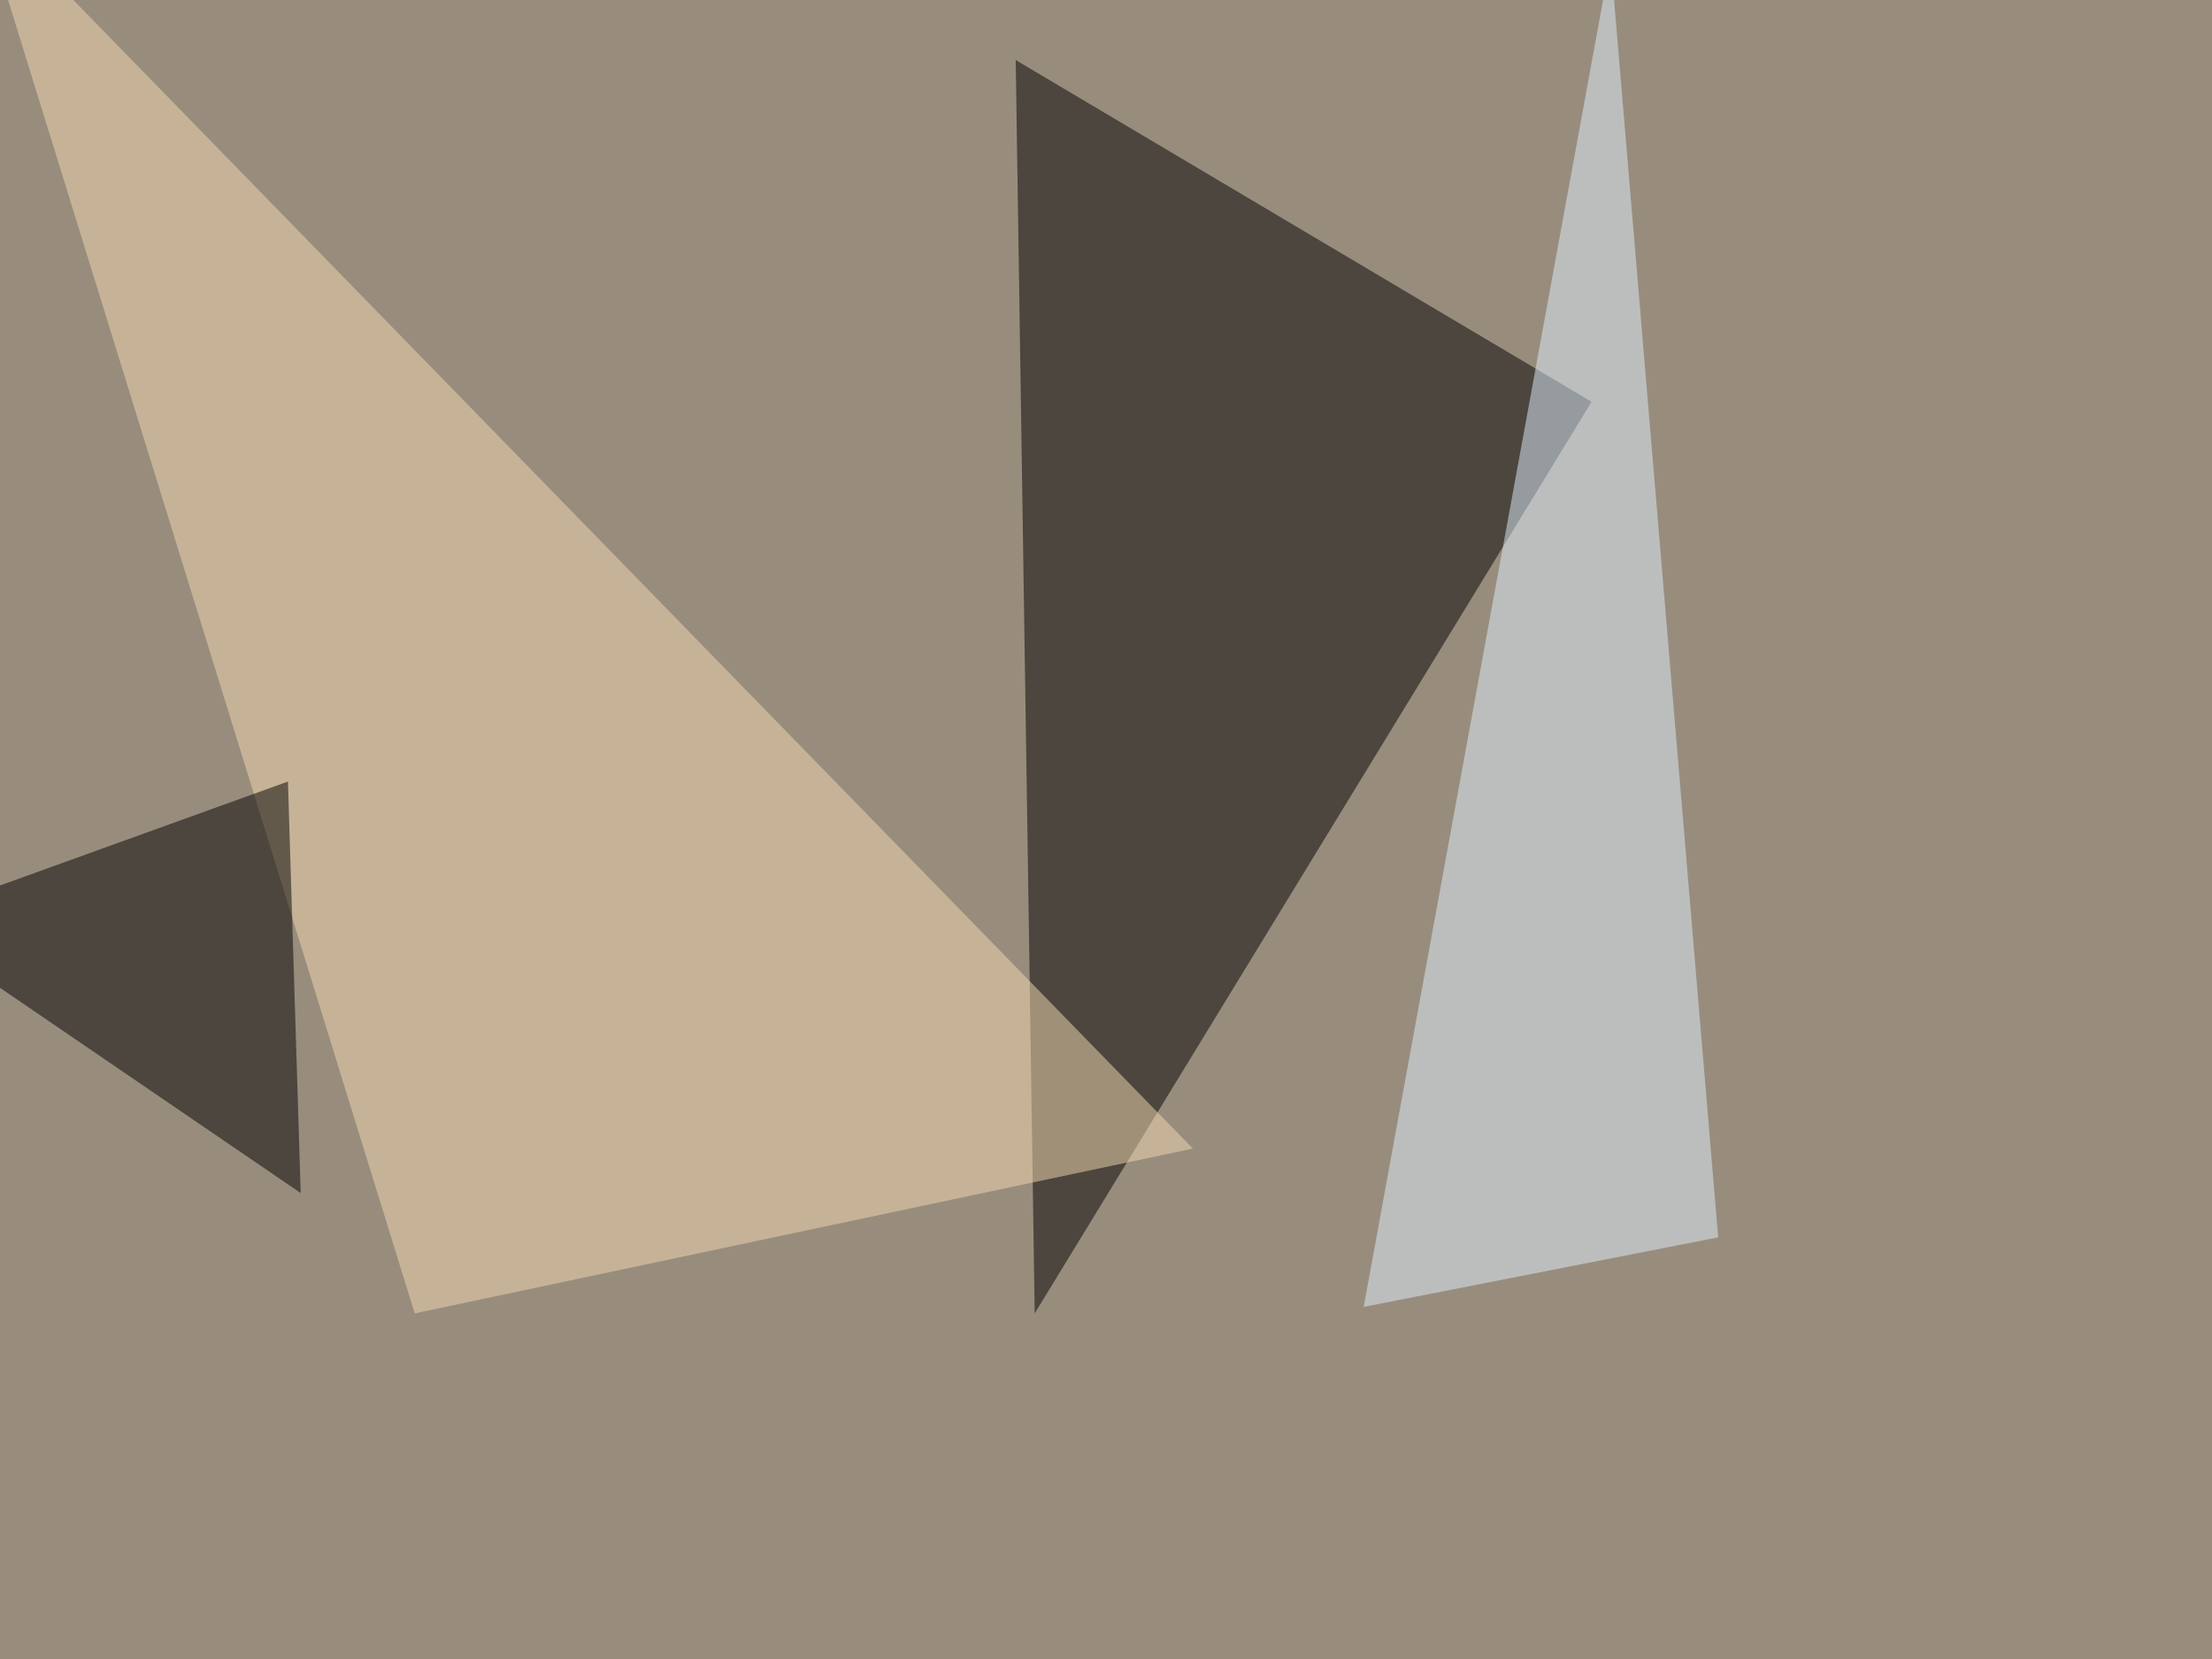
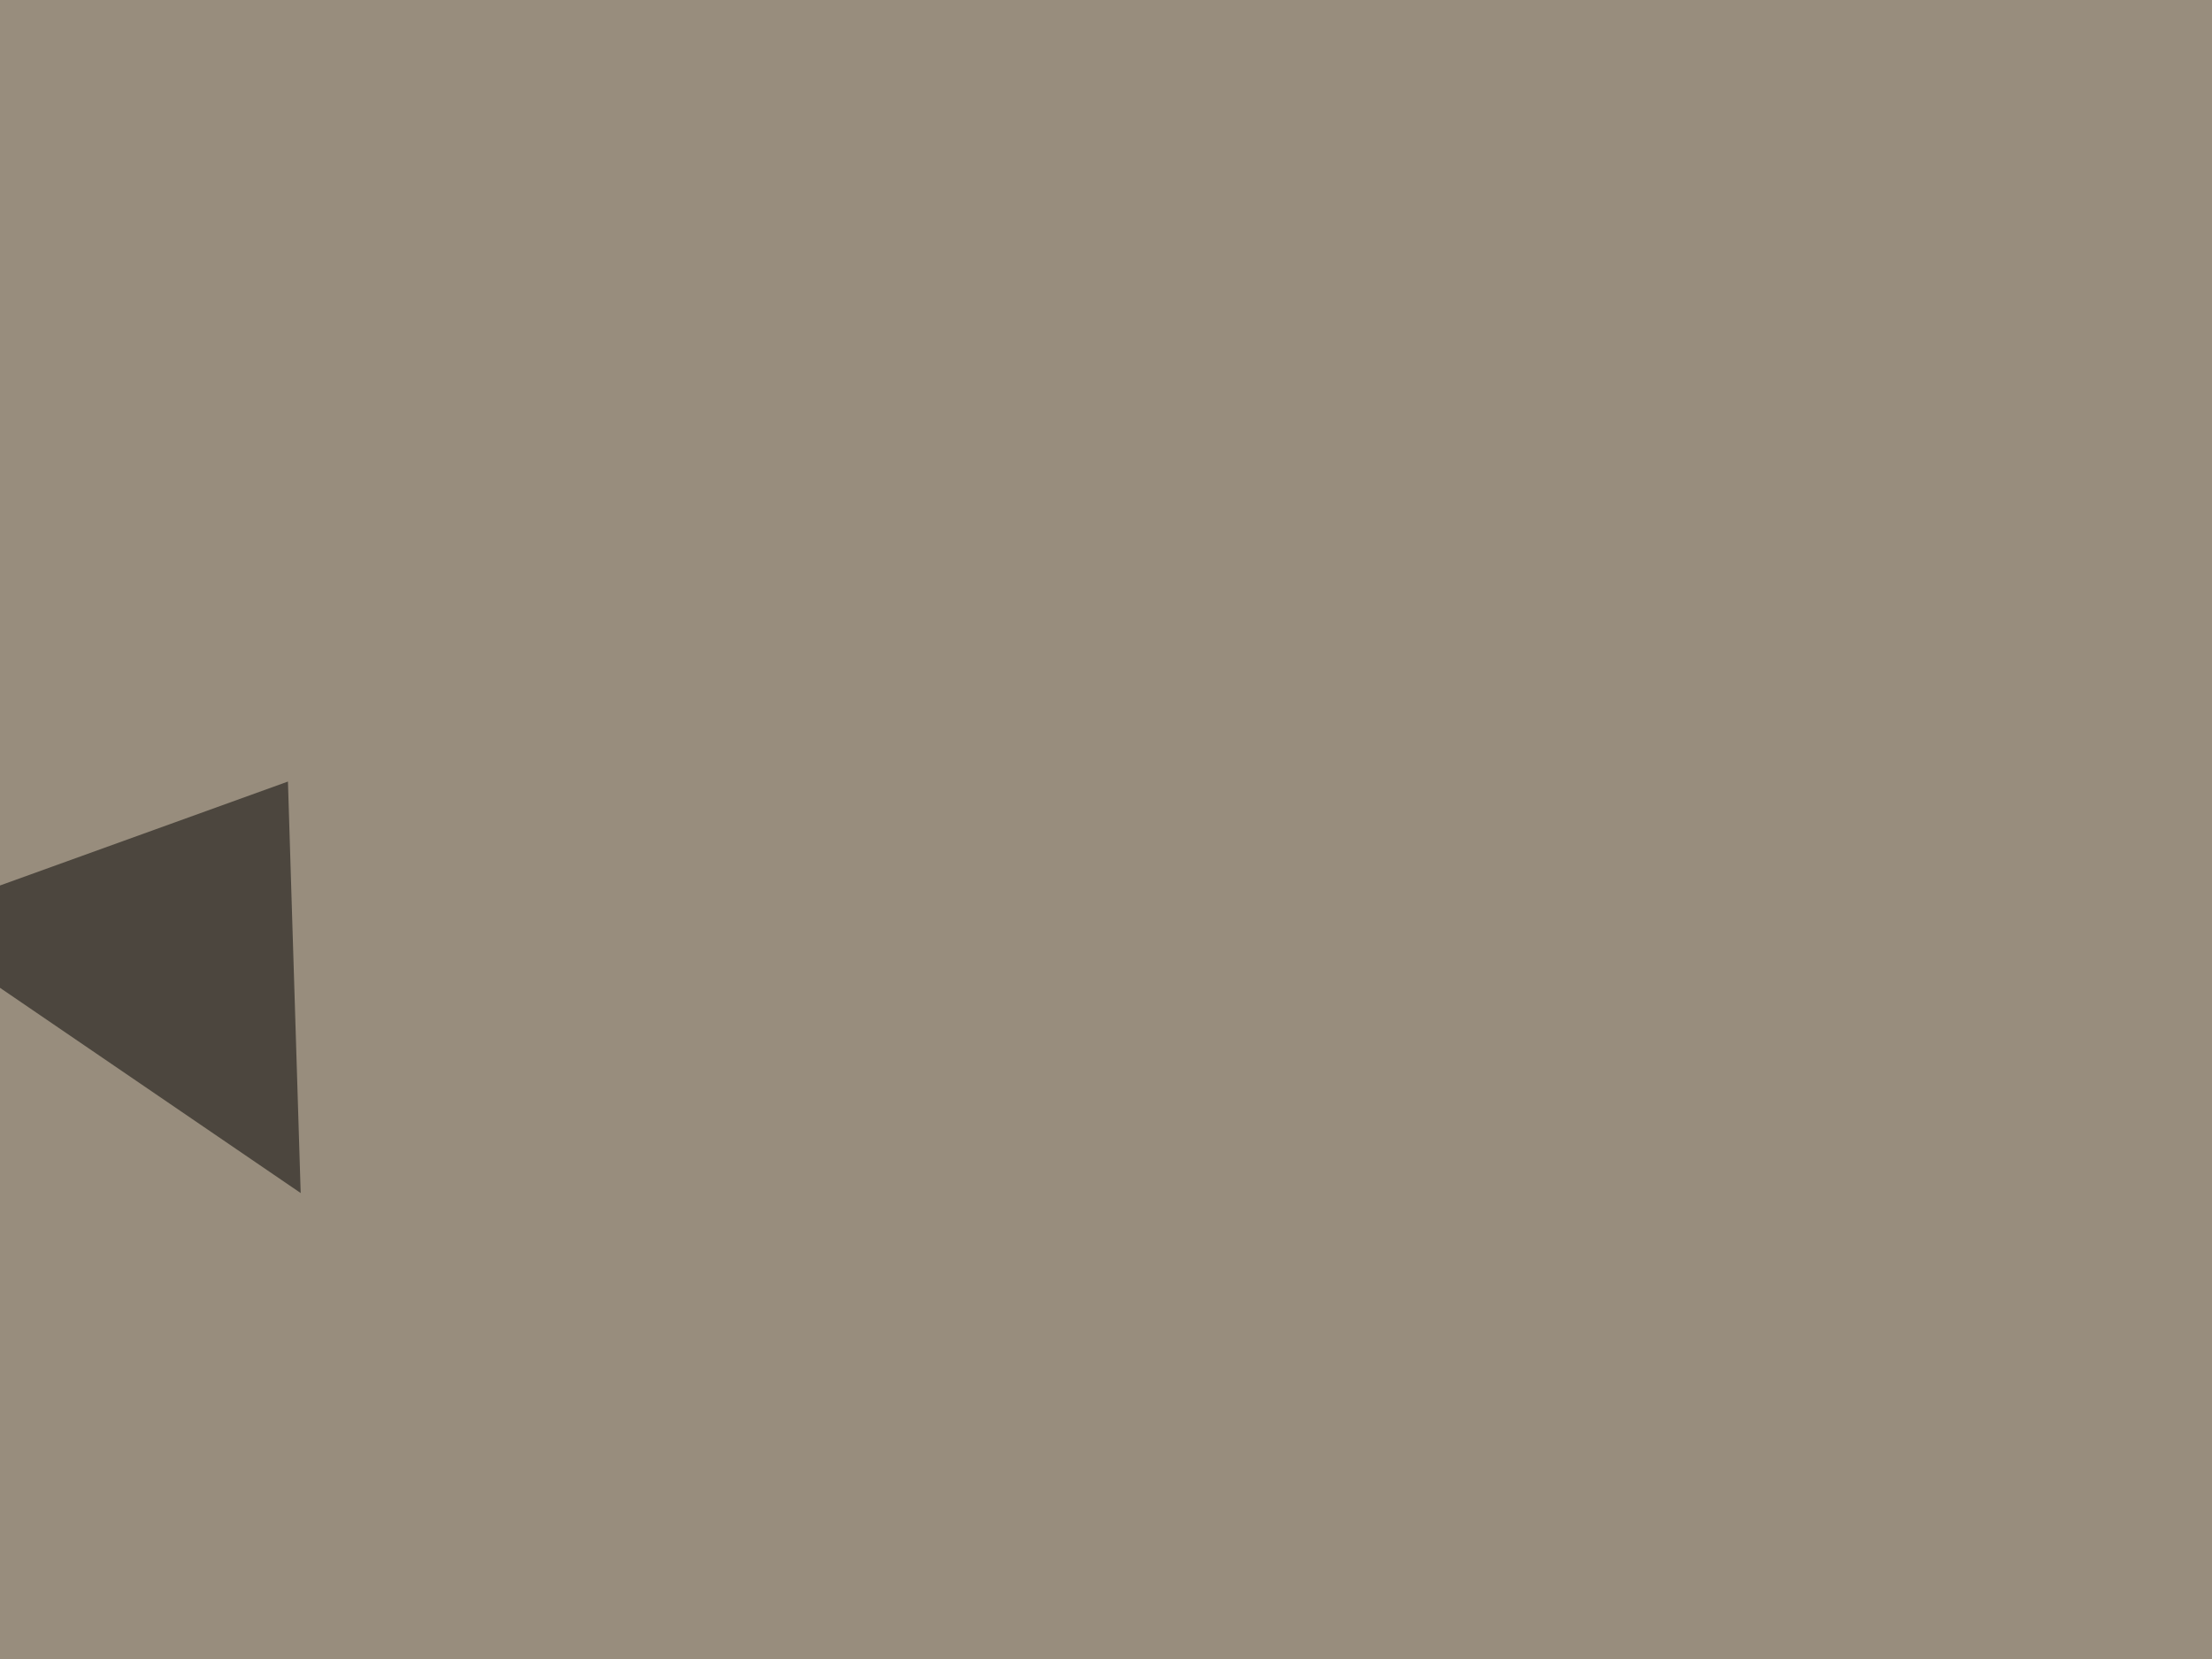
<svg xmlns="http://www.w3.org/2000/svg" width="1024" height="768">
  <filter id="a">
    <feGaussianBlur stdDeviation="55" />
  </filter>
  <rect width="100%" height="100%" fill="#988d7d" />
  <g filter="url(#a)">
    <g fill-opacity=".5">
-       <path d="M470.2 27.8L736.8 186 479 608z" />
-       <path fill="#f5dab3" d="M552.2 531.7L192 608-10.3-45.4z" />
      <path d="M133.3 361.8l-178.7 64.5 184.6 126z" />
-       <path fill="#e1f1ff" d="M631.3 605l164.1-32.2L745.6-19z" />
    </g>
  </g>
</svg>